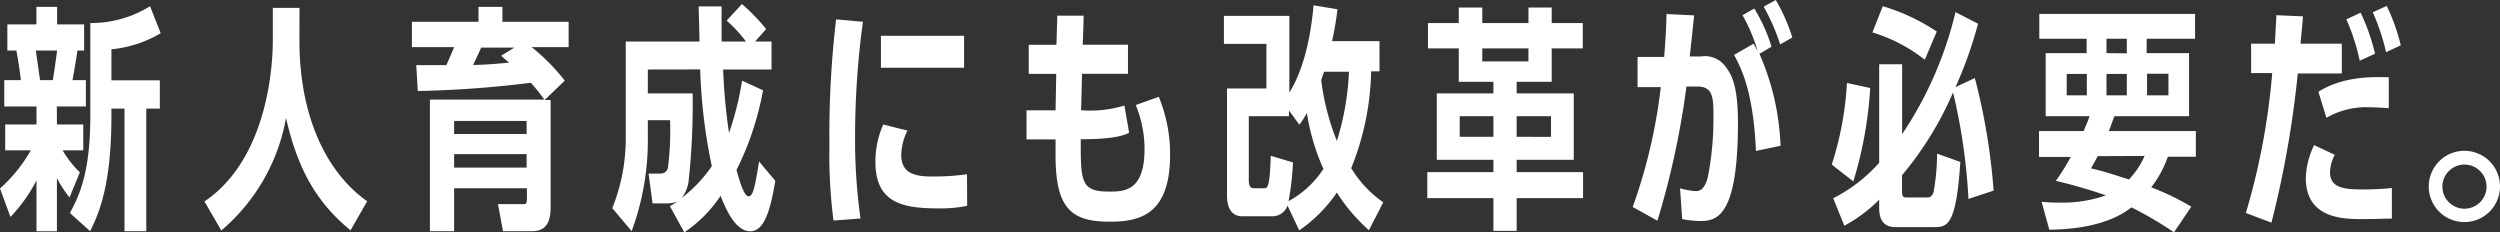
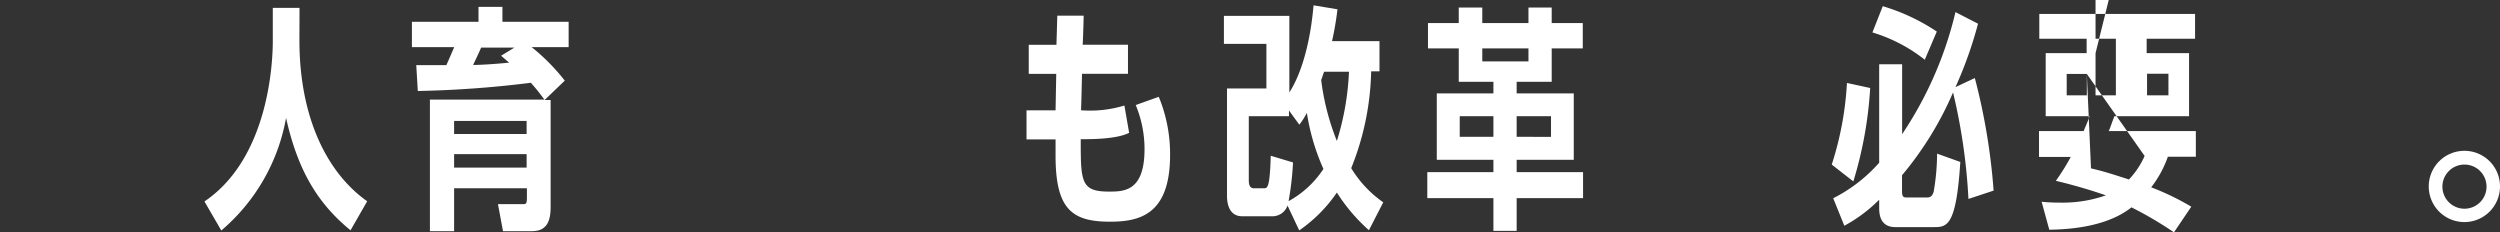
<svg xmlns="http://www.w3.org/2000/svg" width="258.25" height="23.98" viewBox="0 0 258.25 23.98">
  <rect x="0" y="0" width="258.25" height="23.98" fill="#333333" stroke="none" />
  <title>message_line09</title>
  <g id="レイヤー_2" data-name="レイヤー 2">
    <g id="erement">
-       <path d="M5.88,12.86H8.6v2.67H6.47A10.29,10.29,0,0,0,8.25,17.8L7.18,20.4a12.82,12.82,0,0,1-1.3-2v5.49H3.77V18.64a16.44,16.44,0,0,1-2.69,3.77L0,19.47a15.46,15.46,0,0,0,3.18-3.94H.54V12.86H3.77V11H.44V8.28H2.16c-.15-1.18-.27-2-.47-3.06H.76V2.52h3V.71H5.9V2.52H8.69v2.7H8c-.15,1-.37,2.3-.51,3.06H8.87V11h-3ZM5.46,8.28c.17-1.08.29-1.91.44-3.06H3.7c.29,2,.32,2.25.44,3.06ZM11.51,12c0,7.32-1.37,10.19-2.2,11.88L7.22,22c1.06-1.91,2.11-4.39,2.11-10V2.38A11.5,11.5,0,0,0,15.5.64l1.1,2.79a12.18,12.18,0,0,1-5.09,1.66V8.3h5v2.92H15.11V23.88H12.86V11.22H11.51Z" style="fill:#fff" />
      <path d="M30.93,4.16c0,8.11,2.94,13.77,7,16.63l-1.72,3c-3.26-2.67-5.41-6-6.66-11.61a19.79,19.79,0,0,1-6.69,11.63l-1.74-3c6.69-4.51,7.06-14.48,7.06-16.56V.81h2.76Z" style="fill:#fff" />
      <path d="M58.74,2.25V4.87H54.92a20.84,20.84,0,0,1,3.42,3.46l-2.08,2h.62V21.36c0,1.34-.3,2.52-1.92,2.52h-3l-.52-2.79h2.53c.36,0,.46,0,.46-.69v-.95H46.91v4.43h-2.5V10.29H56.24c-.47-.62-.59-.81-1.4-1.74a110.23,110.23,0,0,1-11.68.85L43,6.73c1.42,0,2.1,0,3.11,0,.41-.93.46-1.05.81-1.86H42.55V2.25h6.88V.71H51.9V2.25ZM54.4,13.84V12.49H46.91v1.35Zm-7.49,2.08v1.39H54.4V15.92Zm6.22-11H49.7c-.12.3-.71,1.55-.83,1.79,1,0,2.89-.15,3.72-.24-.12-.1-.71-.62-.83-.71Z" style="fill:#fff" />
-       <path d="M78.82,9.33a30.4,30.4,0,0,1-2.74,8.23c.34,1.22.78,2.72,1.25,2.72s.66-1,1.08-3.6l1.68,2c-.41,2.3-.93,5.21-2.59,5.21-1.47,0-2.45-2.08-3.06-3.67A13.57,13.57,0,0,1,70.69,24l-1.49-2.7a7.08,7.08,0,0,0,.78-.51,2.58,2.58,0,0,1-1.15.22H67.41L67,17.93h1c.46,0,.8,0,1-.59a31.14,31.14,0,0,0,.22-4.92H66.92v1.64a27.12,27.12,0,0,1-1.67,9.82l-2-2.38A19.33,19.33,0,0,0,64.64,14V4.29h7.62c-.05-2.55-.08-2.85-.08-3.63h2.36c0,1.72,0,2,0,3.63h2.52a13.58,13.58,0,0,0-2-2.16L76.64.42A19.12,19.12,0,0,1,79.14,3L78,4.29H79.7V7.18h-5a59.73,59.73,0,0,0,.61,6.56,32.36,32.36,0,0,0,1.35-5.41ZM66.92,7.18V9.65h4.63a74,74,0,0,1-.42,9.09,3.64,3.64,0,0,1-.71,1.71,14.55,14.55,0,0,0,3.11-3.28,56.49,56.49,0,0,1-1.2-10Z" style="fill:#fff" />
-       <path d="M86.1,22.78A53,53,0,0,1,85.68,15a101.42,101.42,0,0,1,.69-13l2.77.25A88.15,88.15,0,0,0,88.33,14a58.56,58.56,0,0,0,.56,8.57Zm13.81-1.52a13.4,13.4,0,0,1-2.74.27c-3.6,0-6.74-.35-6.74-4.8a9.47,9.47,0,0,1,.81-3.87l2.5.63A5.85,5.85,0,0,0,93.1,16c0,1.52.86,2.23,3,2.23A24.71,24.71,0,0,0,99.89,18ZM99.59,3.7V7H91V3.7Z" style="fill:#fff" />
      <path d="M109.22,1.62h2.72c0,.49-.07,2.62-.1,3h4.68v3h-4.75c0,.22-.07,3.26-.1,3.77a12.12,12.12,0,0,0,4.48-.49l.49,2.82c-1.27.64-3.69.66-5,.66,0,4.36,0,5.41,2.89,5.41,1.56,0,3.7,0,3.7-4.38a11.88,11.88,0,0,0-.91-4.56l2.38-.85a15.46,15.46,0,0,1,1.17,6c0,6.19-3.16,6.9-6.22,6.9-3.92,0-5.61-1.3-5.61-6.81V14.4h-3v-3h3l.07-3.77h-2.84v-3h2.86Z" style="fill:#fff" />
      <path d="M141.41,23.78a18.17,18.17,0,0,1-3.31-3.89,15.11,15.11,0,0,1-3.89,3.91L133,21.23a1.64,1.64,0,0,1-1.52,1.11h-3.16c-1.57,0-1.57-1.77-1.57-2.14V9.14h4.07V4.53h-4.39V1.64h6.76V9.55c.44-.68,2-3.28,2.5-9l2.47.41a31.82,31.82,0,0,1-.56,3.29h4.9V7.37h-.86a28.17,28.17,0,0,1-2.06,10,11.67,11.67,0,0,0,3.31,3.53Zm-8.26-12.37V12H129v6.59c0,.46.08.86.54.86h1c.39,0,.63,0,.73-3.36l2.3.69a31.41,31.41,0,0,1-.46,4,10.08,10.08,0,0,0,3.6-3.33A22.55,22.55,0,0,1,135,11.66a7.78,7.78,0,0,1-.78,1.22Zm3.63-4c-.1.27-.15.42-.3.86a25,25,0,0,0,1.62,6.29,27.9,27.9,0,0,0,1.25-7.15Z" style="fill:#fff" />
      <path d="M156.67,9.65h5.9v6.86h-5.9v1.27h6.86v2.69h-6.86v3.38h-2.4V20.47h-6.83V17.78h6.83V16.51h-5.85V9.65h5.85V8.45h-3.58V5h-3.18V2.38h3.18V.78h2.43v1.6h4.77V.78h2.4v1.6h3.21V5h-3.21V8.45h-3.62ZM154.27,12h-3.48v2.13h3.48Zm-1.15-7V6.34h4.77V5Zm7.1,9.14V12h-3.55v2.13Z" style="fill:#fff" />
-       <path d="M175,1.59c0,.17-.42,4-.45,4.24h1.18a2.61,2.61,0,0,1,2.42.93c.76.93,1.38,2.13,1.38,5.93,0,9.55-2.11,10.14-3.87,10.14a10.07,10.07,0,0,1-1.89-.2l-.22-3.18a7.14,7.14,0,0,0,1.59.29c.32,0,.91,0,1.28-1.45a31.43,31.43,0,0,0,.58-6.14c0-2,0-3.21-1.66-3.21h-1.13a85.54,85.54,0,0,1-3,13.86l-2.55-1.42A55.43,55.43,0,0,0,171.56,9l-2.4,0V5.88l2.75,0c.17-2.23.21-3,.24-4.43Zm6.39,14c-.27-6.07-1.47-8.45-2.26-9.92l2-1.15a7.5,7.5,0,0,1,.44.78A17,17,0,0,0,180,1.57l1.22-.69A17.48,17.48,0,0,1,183,4.82l-1.25.74a25.88,25.88,0,0,1,2.18,9.5Zm2.5-11A21.09,21.09,0,0,0,182.19.69L183.44,0a19.1,19.1,0,0,1,1.71,3.87Z" style="fill:#fff" />
      <path d="M189.22,17a33.13,33.13,0,0,0,1.57-8.43l2.4.52a41.07,41.07,0,0,1-1.74,9.65ZM204,8.06a64.55,64.55,0,0,1,1.94,11.63l-2.6.86a60.06,60.06,0,0,0-1.59-11,34.45,34.45,0,0,1-5.27,8.55v1.61c0,.57.1.69.47.69H199c.26,0,.58,0,.75-.61a23,23,0,0,0,.35-3.92l2.4.86c-.42,6.63-1.37,6.73-2.72,6.73h-4c-1.66,0-1.66-1.52-1.66-2v-.83a15.53,15.53,0,0,1-3.6,2.69l-1.15-2.84a15.93,15.93,0,0,0,4.75-3.67V6.64h2.37v7.22A38.52,38.52,0,0,0,202,1.25l2.33,1.2A42,42,0,0,1,202,9Zm-5.17-1.89a16.34,16.34,0,0,0-5.41-2.82L194.49.64a20.62,20.62,0,0,1,5.58,2.62Z" style="fill:#fff" />
-       <path d="M224.57,24a38,38,0,0,0-4.39-2.58c-2.74,2.18-7,2.28-8.49,2.31l-.79-2.89a17.11,17.11,0,0,0,1.86.09,13.55,13.55,0,0,0,4.78-.75,53.6,53.6,0,0,0-5.17-1.5,23,23,0,0,0,1.54-2.47h-3.28V13.54h4.61c.31-.76.44-1,.61-1.54h-4.53V5.49h4.23V4h-4.89V1.44h16.09V4h-5V5.49h4.38V12h-7.71c-.42,1.1-.44,1.23-.59,1.54h9v2.65h-2.89a11.26,11.26,0,0,1-1.72,3.16,26.6,26.6,0,0,1,4.14,2Zm-9-16.36h-2.08V9.85h2.08Zm1.13,8.49L216,17.39c1.3.32,1.57.39,3.92,1.15a8.47,8.47,0,0,0,1.62-2.43Zm3-10.62V4h-2.1V5.49Zm0,2.13h-2.1V9.85h2.1ZM224,9.85V7.62h-2.21V9.85Z" style="fill:#fff" />
-       <path d="M237.89,1.69c0,.44-.22,2.42-.24,2.82h4.26V7.59h-4.55A104.16,104.16,0,0,1,234.64,23L232,22a71.29,71.29,0,0,0,2.72-14.45h-2.18V4.51H235c.1-2,.12-2.21.15-2.94Zm9.19,20.89c-.69,0-1.54.05-3.06.05-1.86,0-5.83,0-5.83-4.24a8.29,8.29,0,0,1,.86-3.4l2.13,1a4.26,4.26,0,0,0-.49,1.79c0,1.57,1.32,1.79,3.33,1.79.24,0,1.71,0,3.06-.15Zm-.32-11.41c-.39,0-1-.08-1.81-.08a8.18,8.18,0,0,0-4.63,1.08l-.83-2.69c2.57-1.62,5.58-1.54,7.27-1.5Zm-3-4.9A21.84,21.84,0,0,0,242.38,2l1.47-.69a20.58,20.58,0,0,1,1.49,4.24Zm2.72-.88a22.25,22.25,0,0,0-1.37-4.12l1.44-.66A20.69,20.69,0,0,1,248,4.68Z" style="fill:#fff" />
+       <path d="M224.57,24a38,38,0,0,0-4.39-2.58c-2.74,2.18-7,2.28-8.49,2.31l-.79-2.89a17.11,17.11,0,0,0,1.86.09,13.55,13.55,0,0,0,4.78-.75,53.6,53.6,0,0,0-5.17-1.5,23,23,0,0,0,1.54-2.47h-3.28V13.54h4.61c.31-.76.44-1,.61-1.54h-4.53V5.49h4.23V4h-4.89V1.44h16.09V4h-5V5.49h4.38V12h-7.71c-.42,1.1-.44,1.23-.59,1.54h9v2.65h-2.89a11.26,11.26,0,0,1-1.72,3.16,26.6,26.6,0,0,1,4.14,2Zm-9-16.36h-2.08V9.85h2.08ZL216,17.39c1.3.32,1.57.39,3.92,1.15a8.47,8.47,0,0,0,1.62-2.43Zm3-10.62V4h-2.1V5.49Zm0,2.13h-2.1V9.85h2.1ZM224,9.85V7.62h-2.21V9.85Z" style="fill:#fff" />
      <path d="M258.25,19.25a3.68,3.68,0,1,1-3.67-3.67A3.67,3.67,0,0,1,258.25,19.25Zm-5.95,0A2.28,2.28,0,1,0,254.58,17,2.28,2.28,0,0,0,252.3,19.25Z" style="fill:#fff" />
    </g>
  </g>
</svg>